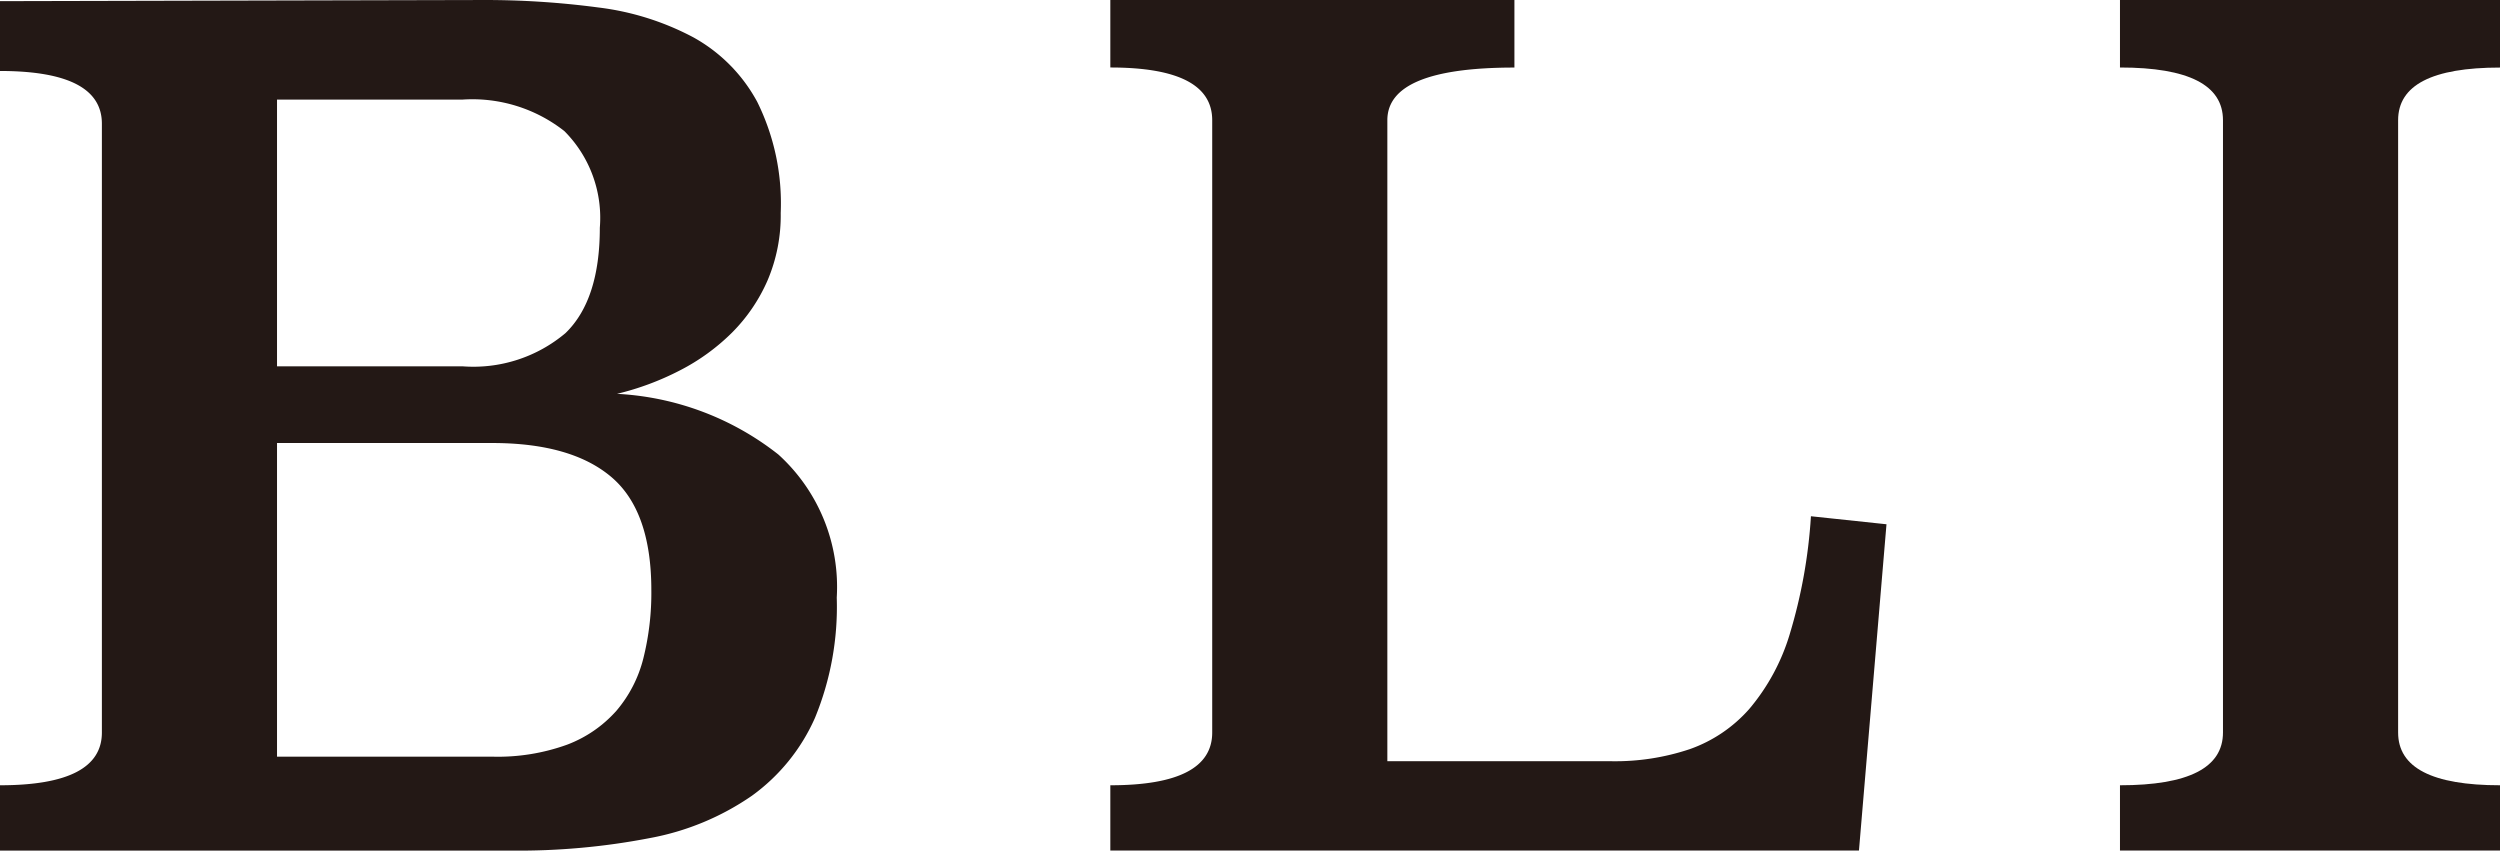
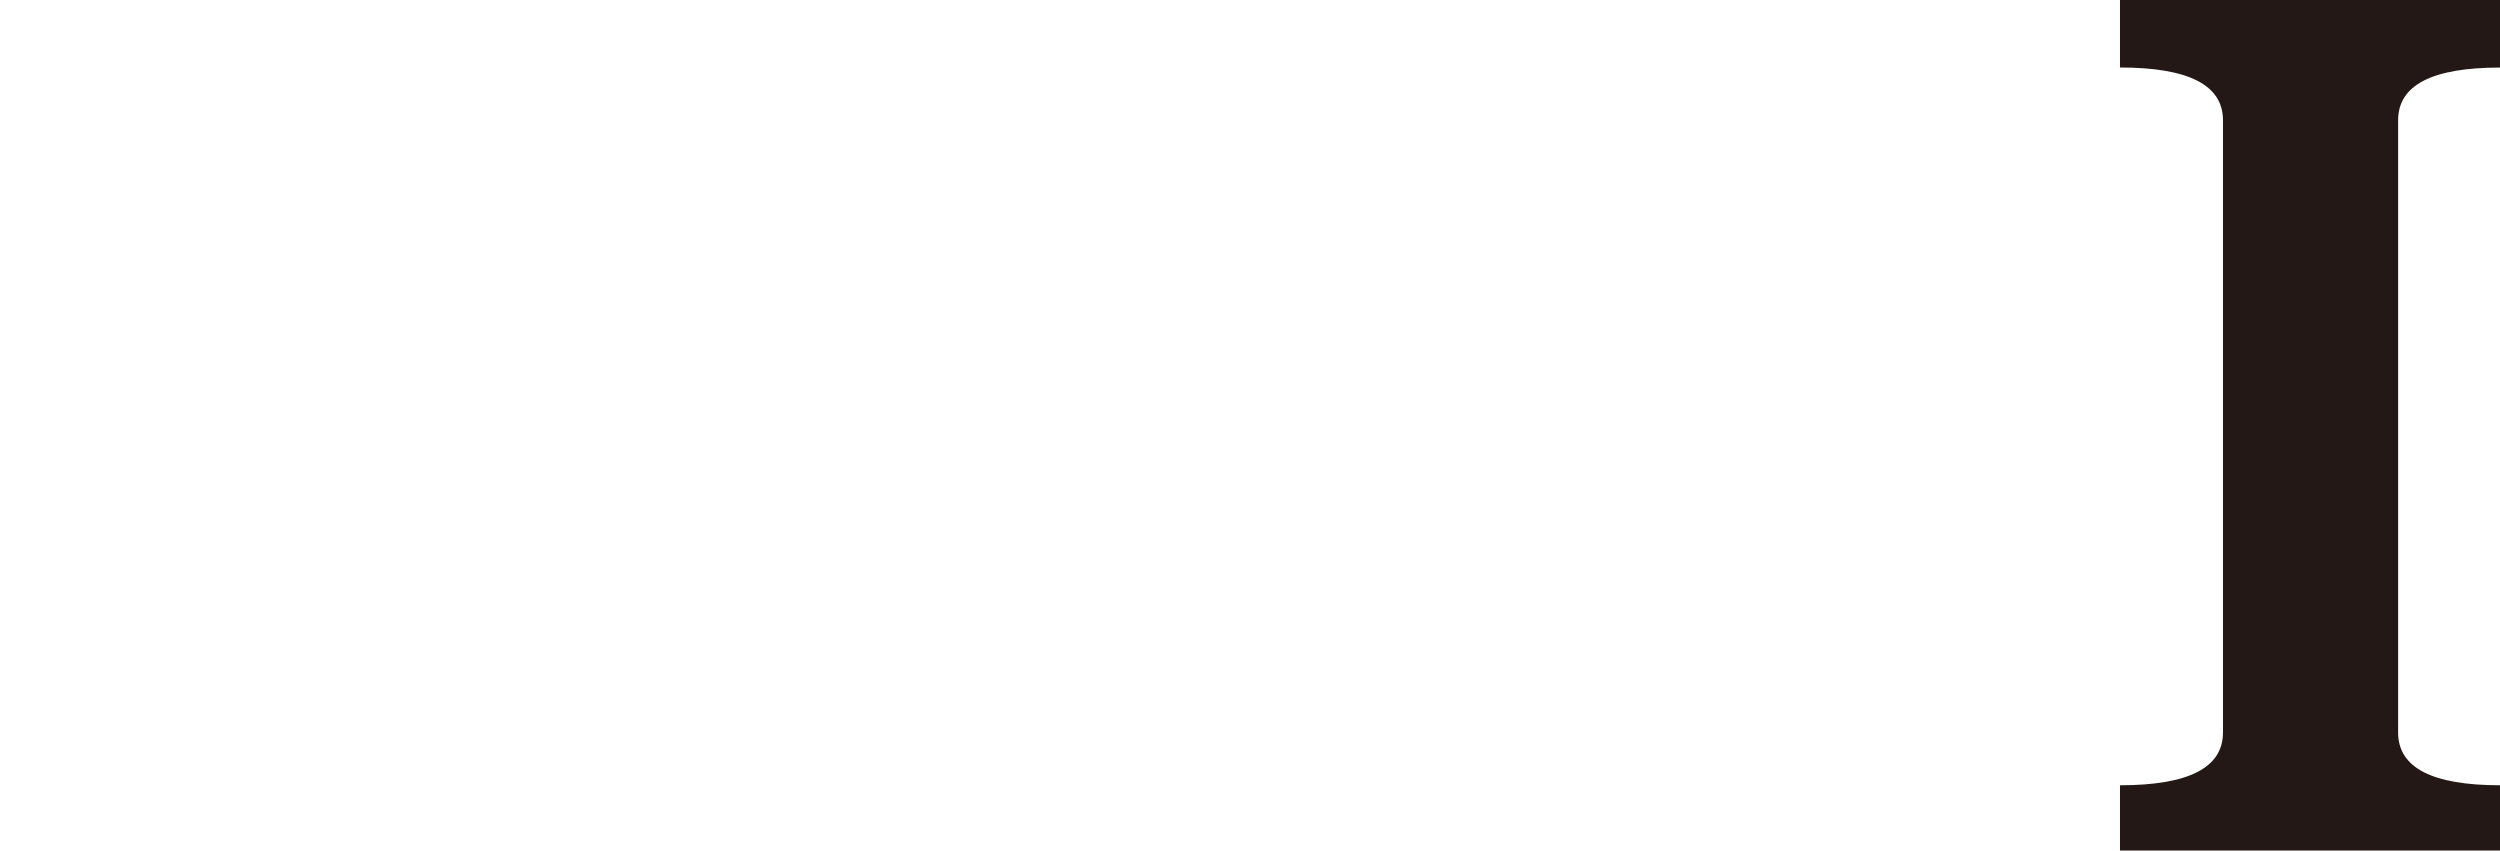
<svg xmlns="http://www.w3.org/2000/svg" width="44.017mm" height="14.975mm" viewBox="0 0 124.774 42.448">
-   <path d="M24.052,0a42.916,42.916,0,0,1,5.8.371,13.612,13.612,0,0,1,4.742,1.486,8.037,8.037,0,0,1,3.2,3.228,11.406,11.406,0,0,1,1.171,5.541A8.252,8.252,0,0,1,38.306,14a8.495,8.495,0,0,1-1.771,2.6,10.466,10.466,0,0,1-2.6,1.885,13.837,13.837,0,0,1-3.142,1.171,14.194,14.194,0,0,1,8.055,3.028,8.92,8.92,0,0,1,2.914,7.141,14.575,14.575,0,0,1-1.086,6,9.551,9.551,0,0,1-3.142,3.885,13.125,13.125,0,0,1-5.084,2.114,34.489,34.489,0,0,1-6.971.628H0V39.192q5.085,0,5.085-2.633V6.174Q5.085,3.543,0,3.542V.057ZM13.826,4.97V18.282h9.255a7.133,7.133,0,0,0,5.142-1.657q1.713-1.656,1.714-5.256a6.131,6.131,0,0,0-1.771-4.828A7.425,7.425,0,0,0,23.081,4.97Zm0,17.14V37.764h10.74a10.164,10.164,0,0,0,3.743-.6,6.229,6.229,0,0,0,2.456-1.691,6.437,6.437,0,0,0,1.343-2.61,13.438,13.438,0,0,0,.4-3.412q0-3.956-2-5.648T24.566,22.11Z" style="fill:#231815" />
-   <path d="M75.584,3.371q-6.342,0-6.342,2.628V37.992h11.2a11.72,11.72,0,0,0,3.885-.6,7.1,7.1,0,0,0,2.971-2,10.389,10.389,0,0,0,2.027-3.742,25.754,25.754,0,0,0,1.058-5.885l3.771.4L92.78,42.448H55.416V39.192q5.085,0,5.085-2.633V6q0-2.632-5.085-2.632V0H75.584Z" style="fill:#231815" />
  <path d="M124.774,3.371q-5.087,0-5.085,2.632V36.559q0,2.633,5.085,2.633v3.256H105.807V39.192q5.14,0,5.141-2.633V6q0-2.632-5.141-2.632V0h18.967Z" style="fill:#231815" />
</svg>